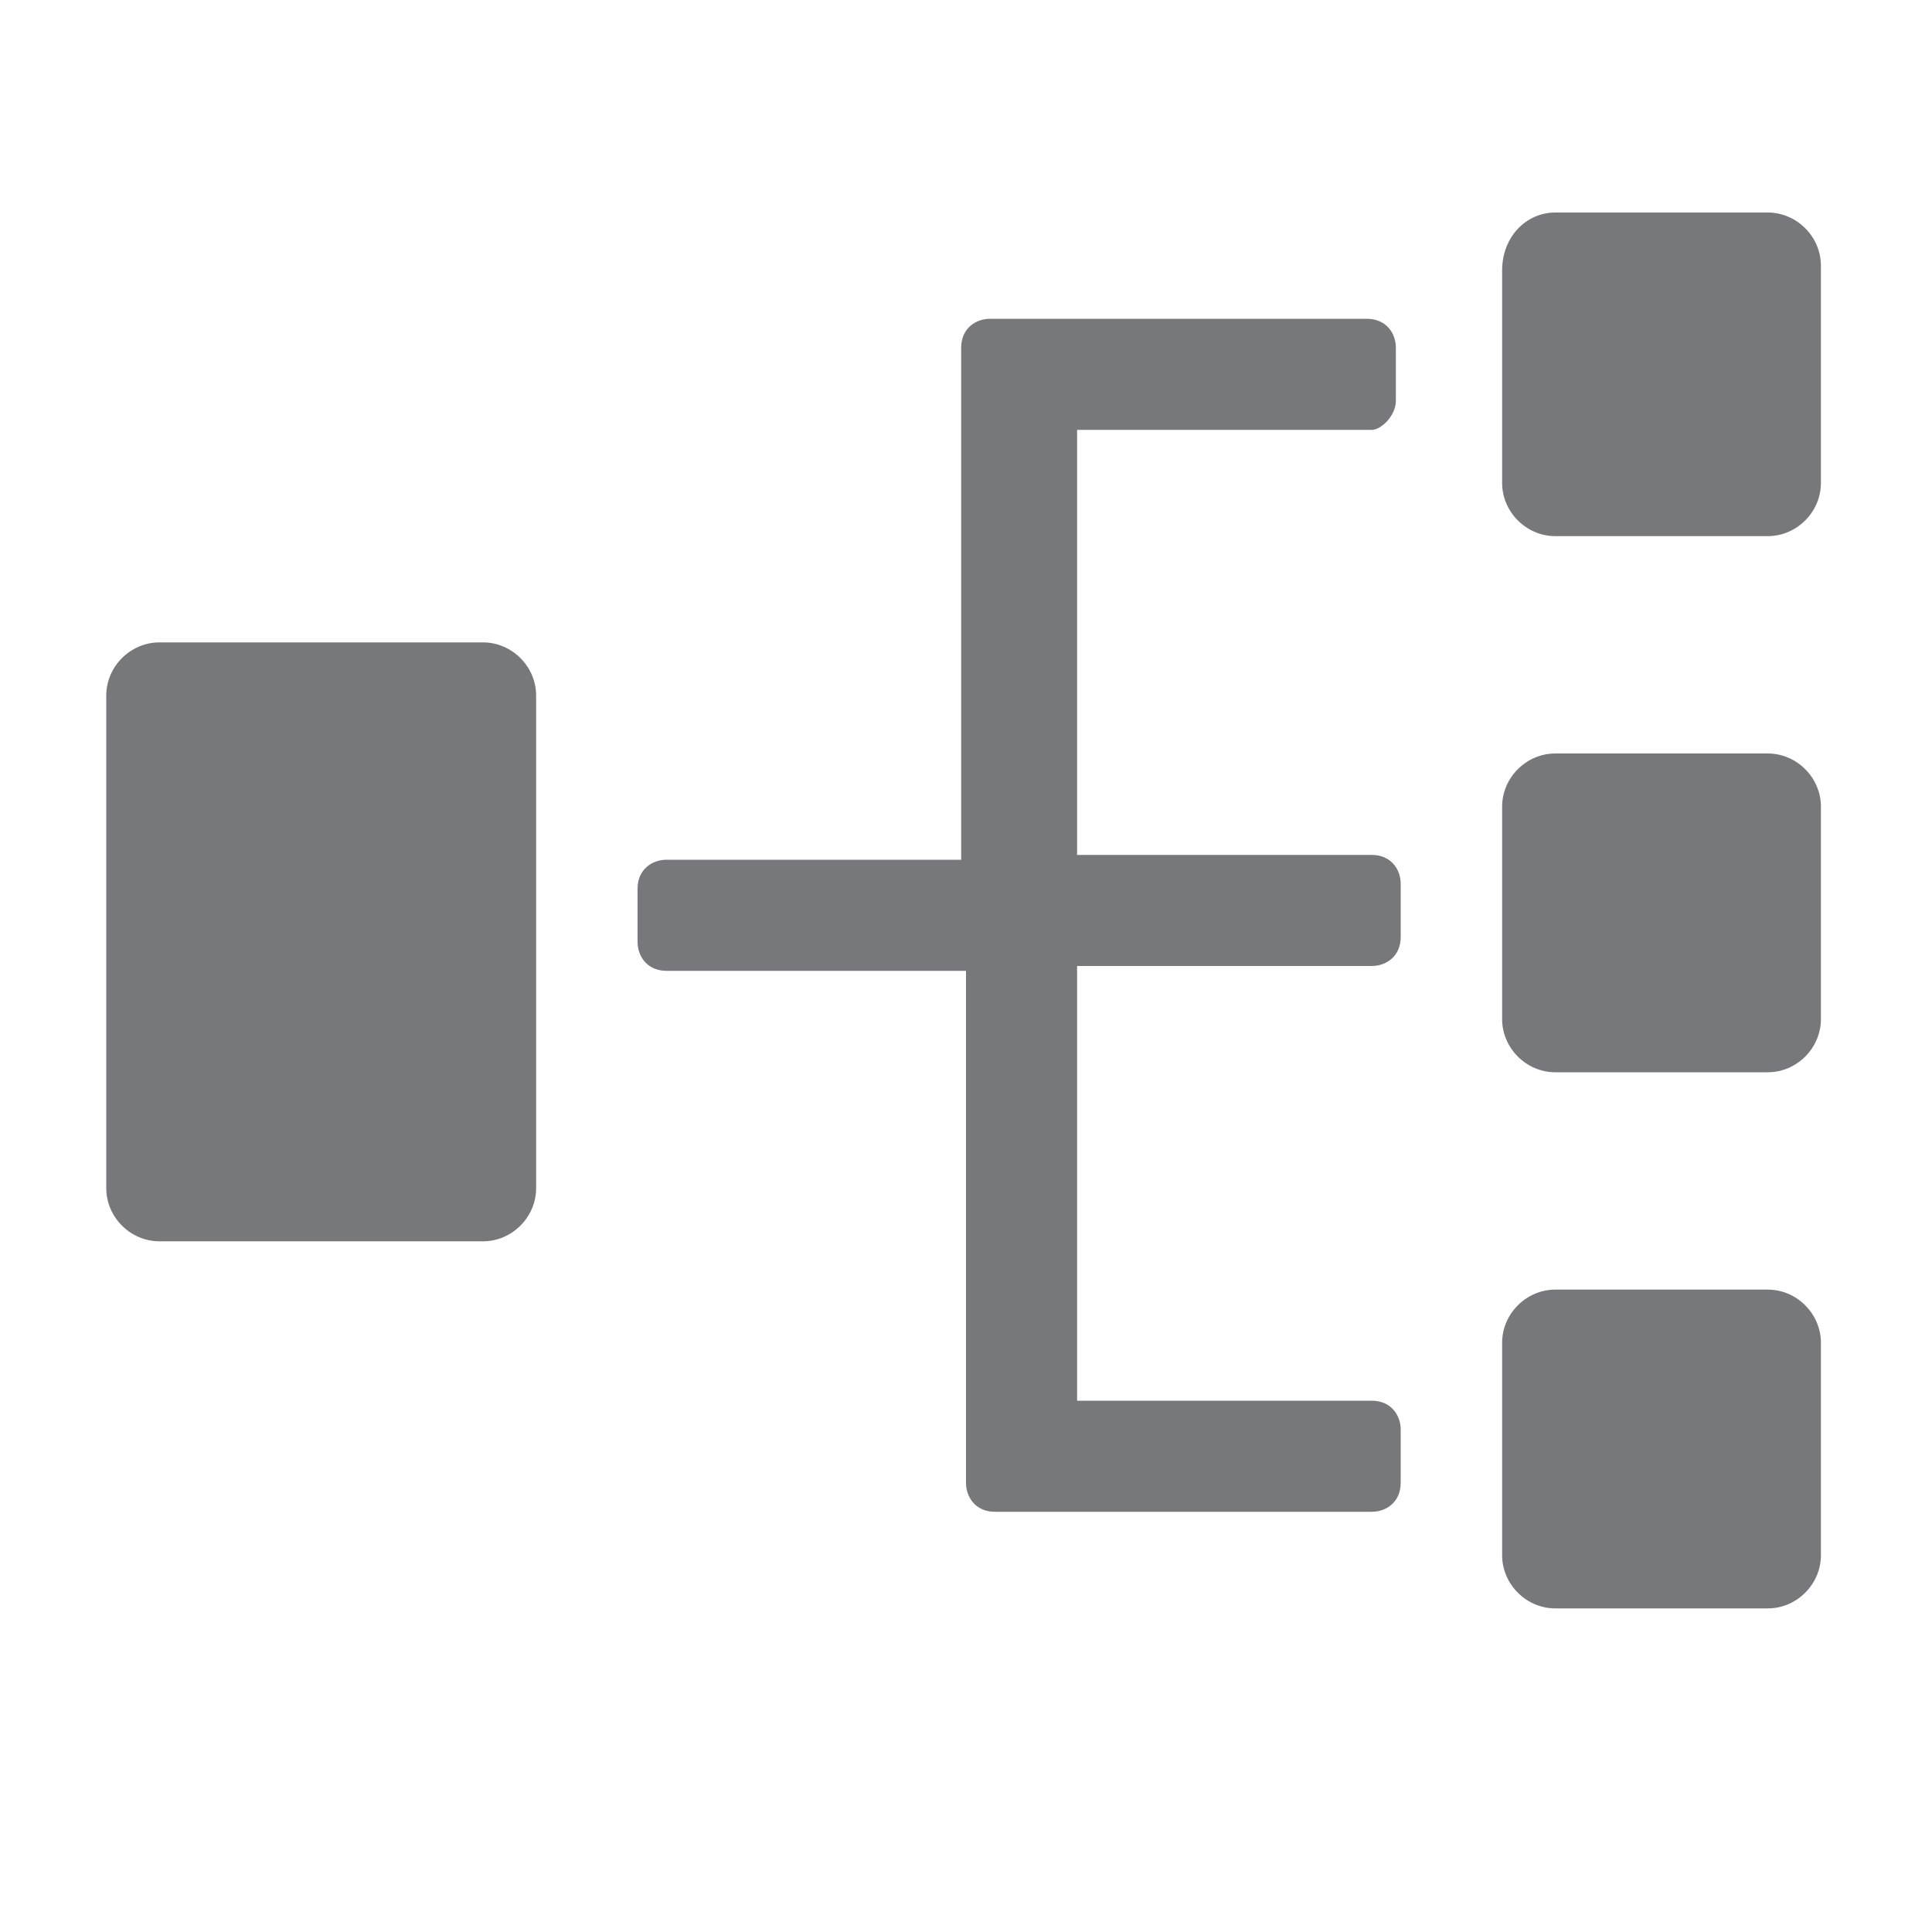
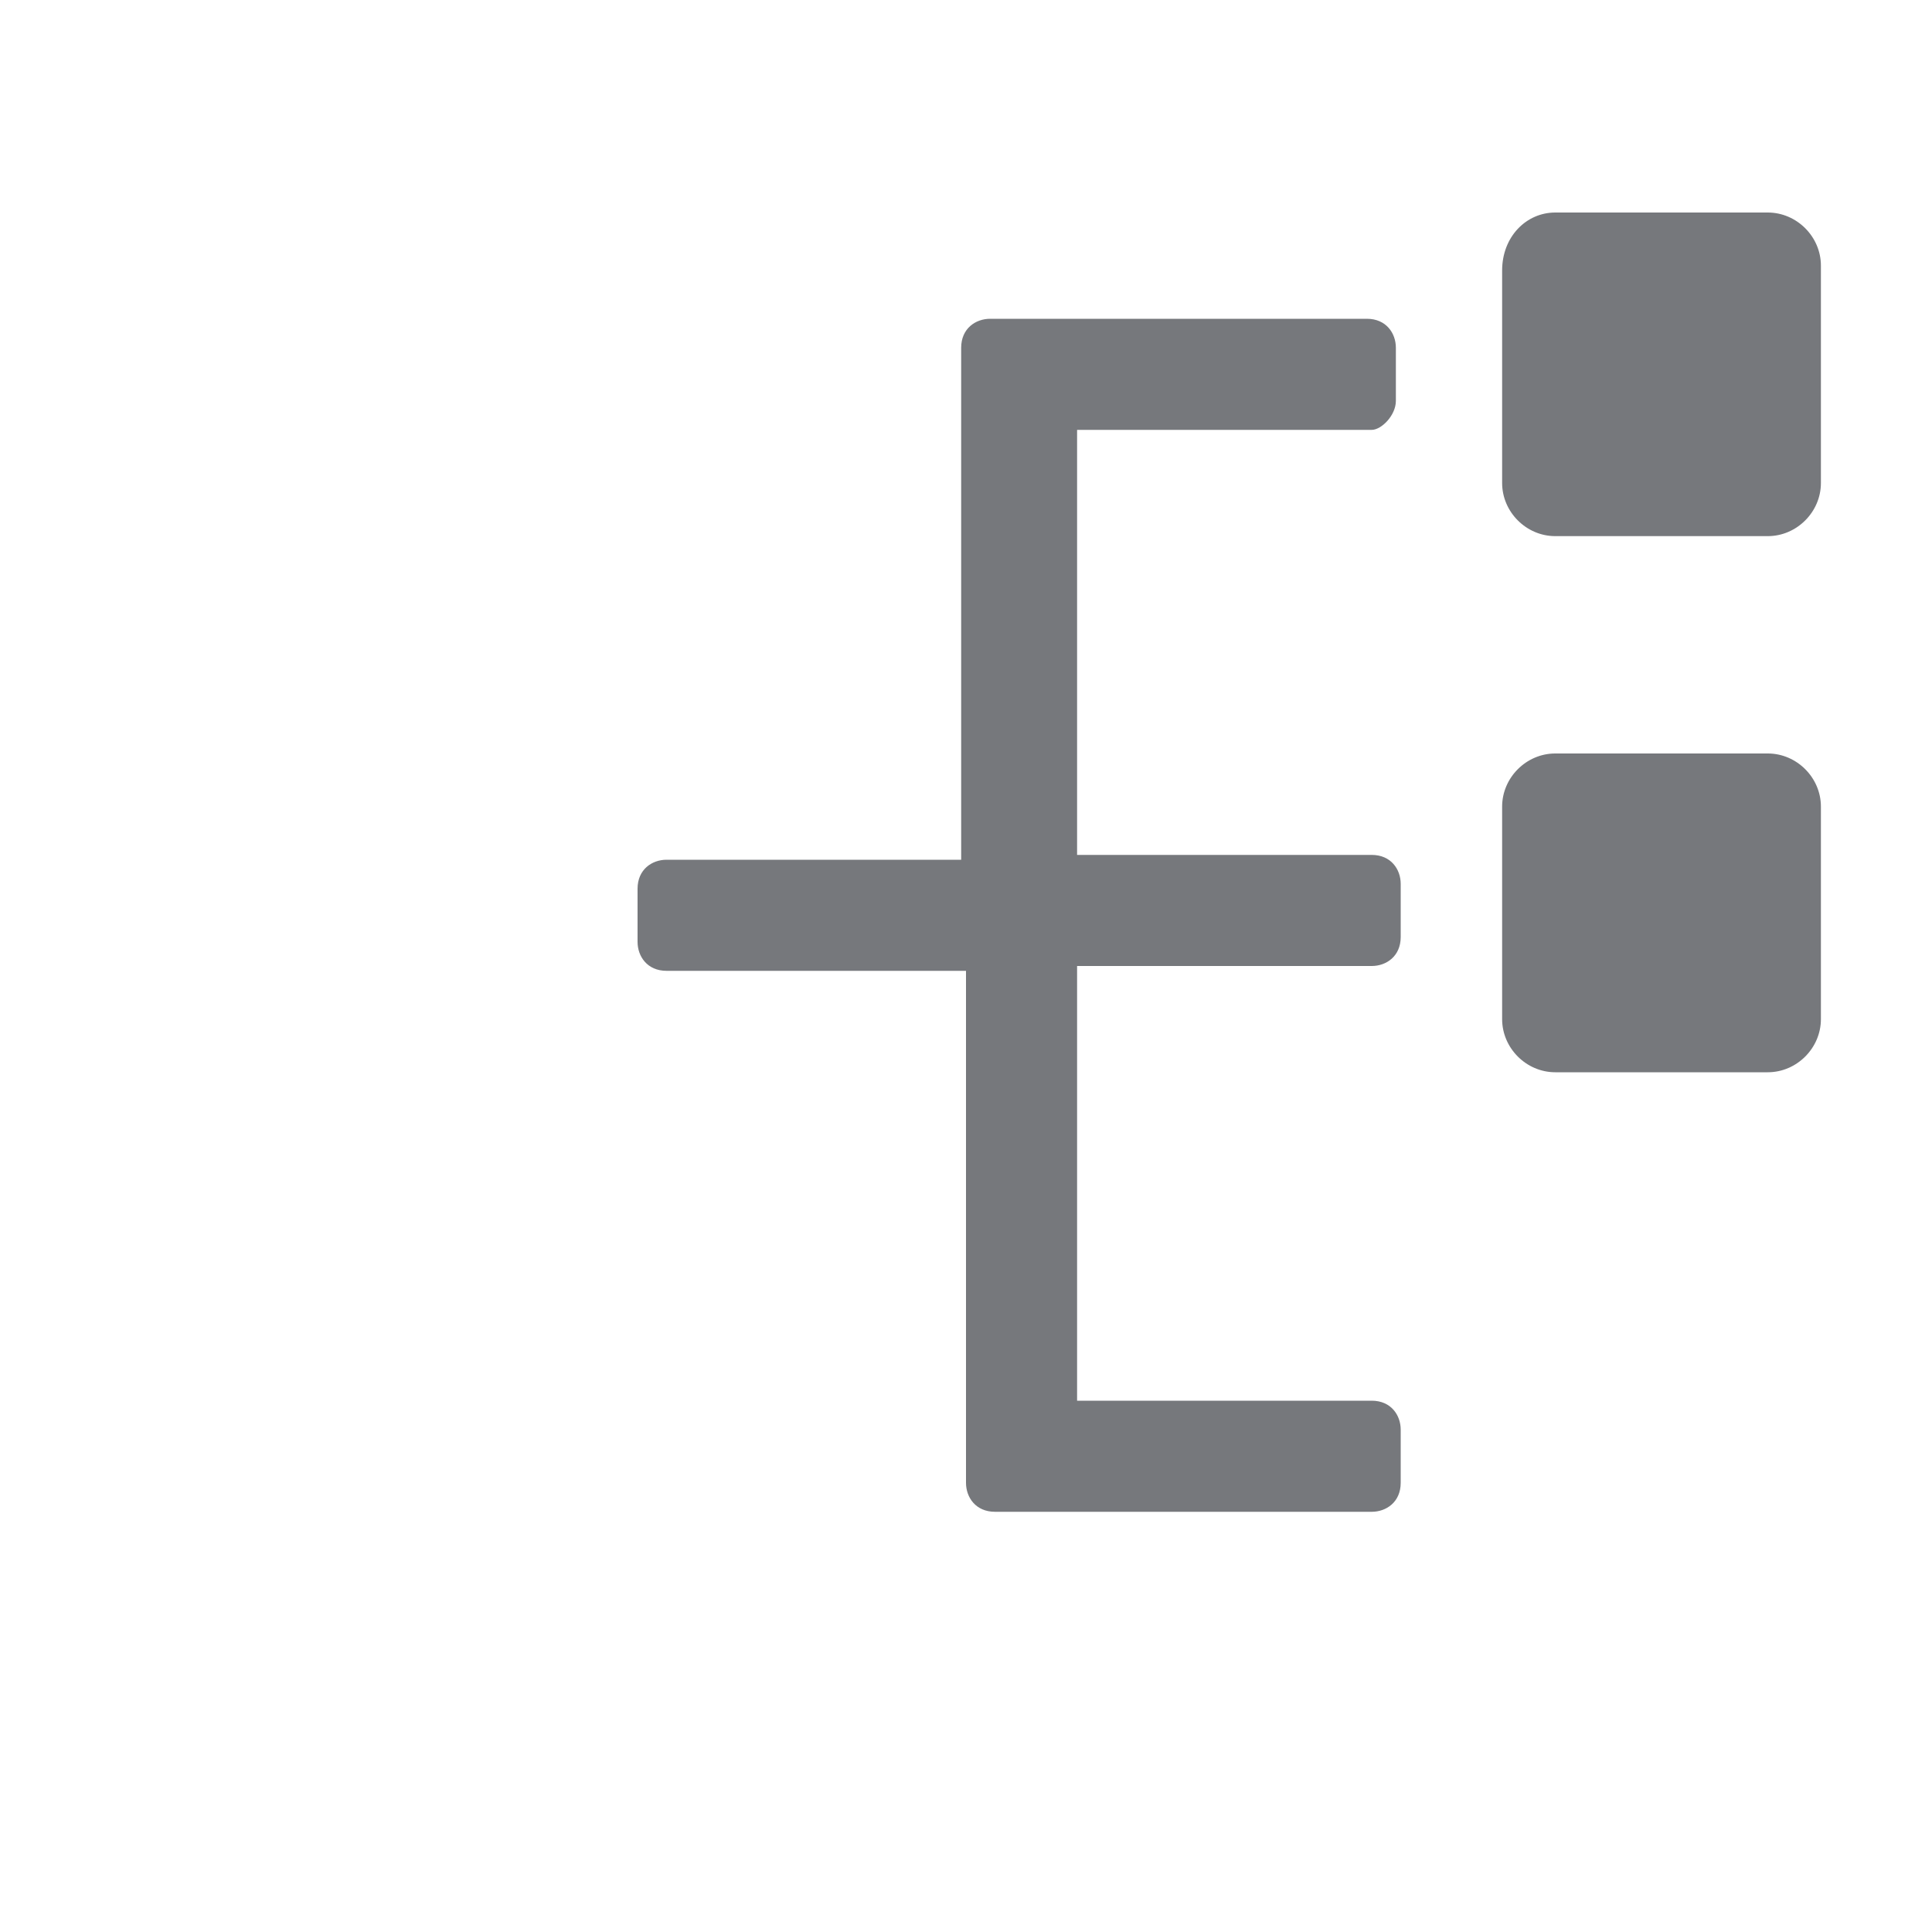
<svg xmlns="http://www.w3.org/2000/svg" version="1.1" id="Layer_1" x="0px" y="0px" viewBox="0 0 40 40" style="enable-background:new 0 0 40 40;" xml:space="preserve">
  <style type="text/css">
	.st0{fill:#76787C;fill-opacity:0;}
	.st1{fill:#76787C;}
</style>
  <title>S Workflow 18 N</title>
-   <rect id="Canvas" class="st0" width="40" height="40" />
-   <path class="st1" d="M3.3,13.3H10c0.6,0,1.1,0.5,1.1,1.1v10.2c0,0.6-0.5,1.1-1.1,1.1H3.3c-0.6,0-1.1-0.5-1.1-1.1V14.4  C2.2,13.8,2.7,13.3,3.3,13.3z" />
  <path class="st1" d="M32.2,4.4h4.4c0.6,0,1.1,0.5,1.1,1.1V10c0,0.6-0.5,1.1-1.1,1.1h-4.4c-0.6,0-1.1-0.5-1.1-1.1V5.6  C31.1,4.9,31.6,4.4,32.2,4.4z" />
  <path class="st1" d="M32.2,15.6h4.4c0.6,0,1.1,0.5,1.1,1.1v4.4c0,0.6-0.5,1.1-1.1,1.1h-4.4c-0.6,0-1.1-0.5-1.1-1.1v-4.4  C31.1,16.1,31.6,15.6,32.2,15.6z" />
-   <path class="st1" d="M32.2,26.7h4.4c0.6,0,1.1,0.5,1.1,1.1v4.4c0,0.6-0.5,1.1-1.1,1.1h-4.4c-0.6,0-1.1-0.5-1.1-1.1v-4.4  C31.1,27.2,31.6,26.7,32.2,26.7z" />
  <path class="st1" d="M28.9,8.3V7.2c0-0.3-0.2-0.6-0.6-0.6h-7.8c-0.3,0-0.6,0.2-0.6,0.6v10.6h-6.1c-0.3,0-0.6,0.2-0.6,0.6v1.1  c0,0.3,0.2,0.6,0.6,0.6H20v10.6c0,0.3,0.2,0.6,0.6,0.6h7.8c0.3,0,0.6-0.2,0.6-0.6v-1.1c0-0.3-0.2-0.6-0.6-0.6h-6.1v-9h6.1  c0.3,0,0.6-0.2,0.6-0.6v-1.1c0-0.3-0.2-0.6-0.6-0.6h-6.1V8.9h6.1C28.6,8.9,28.9,8.6,28.9,8.3z" />
</svg>